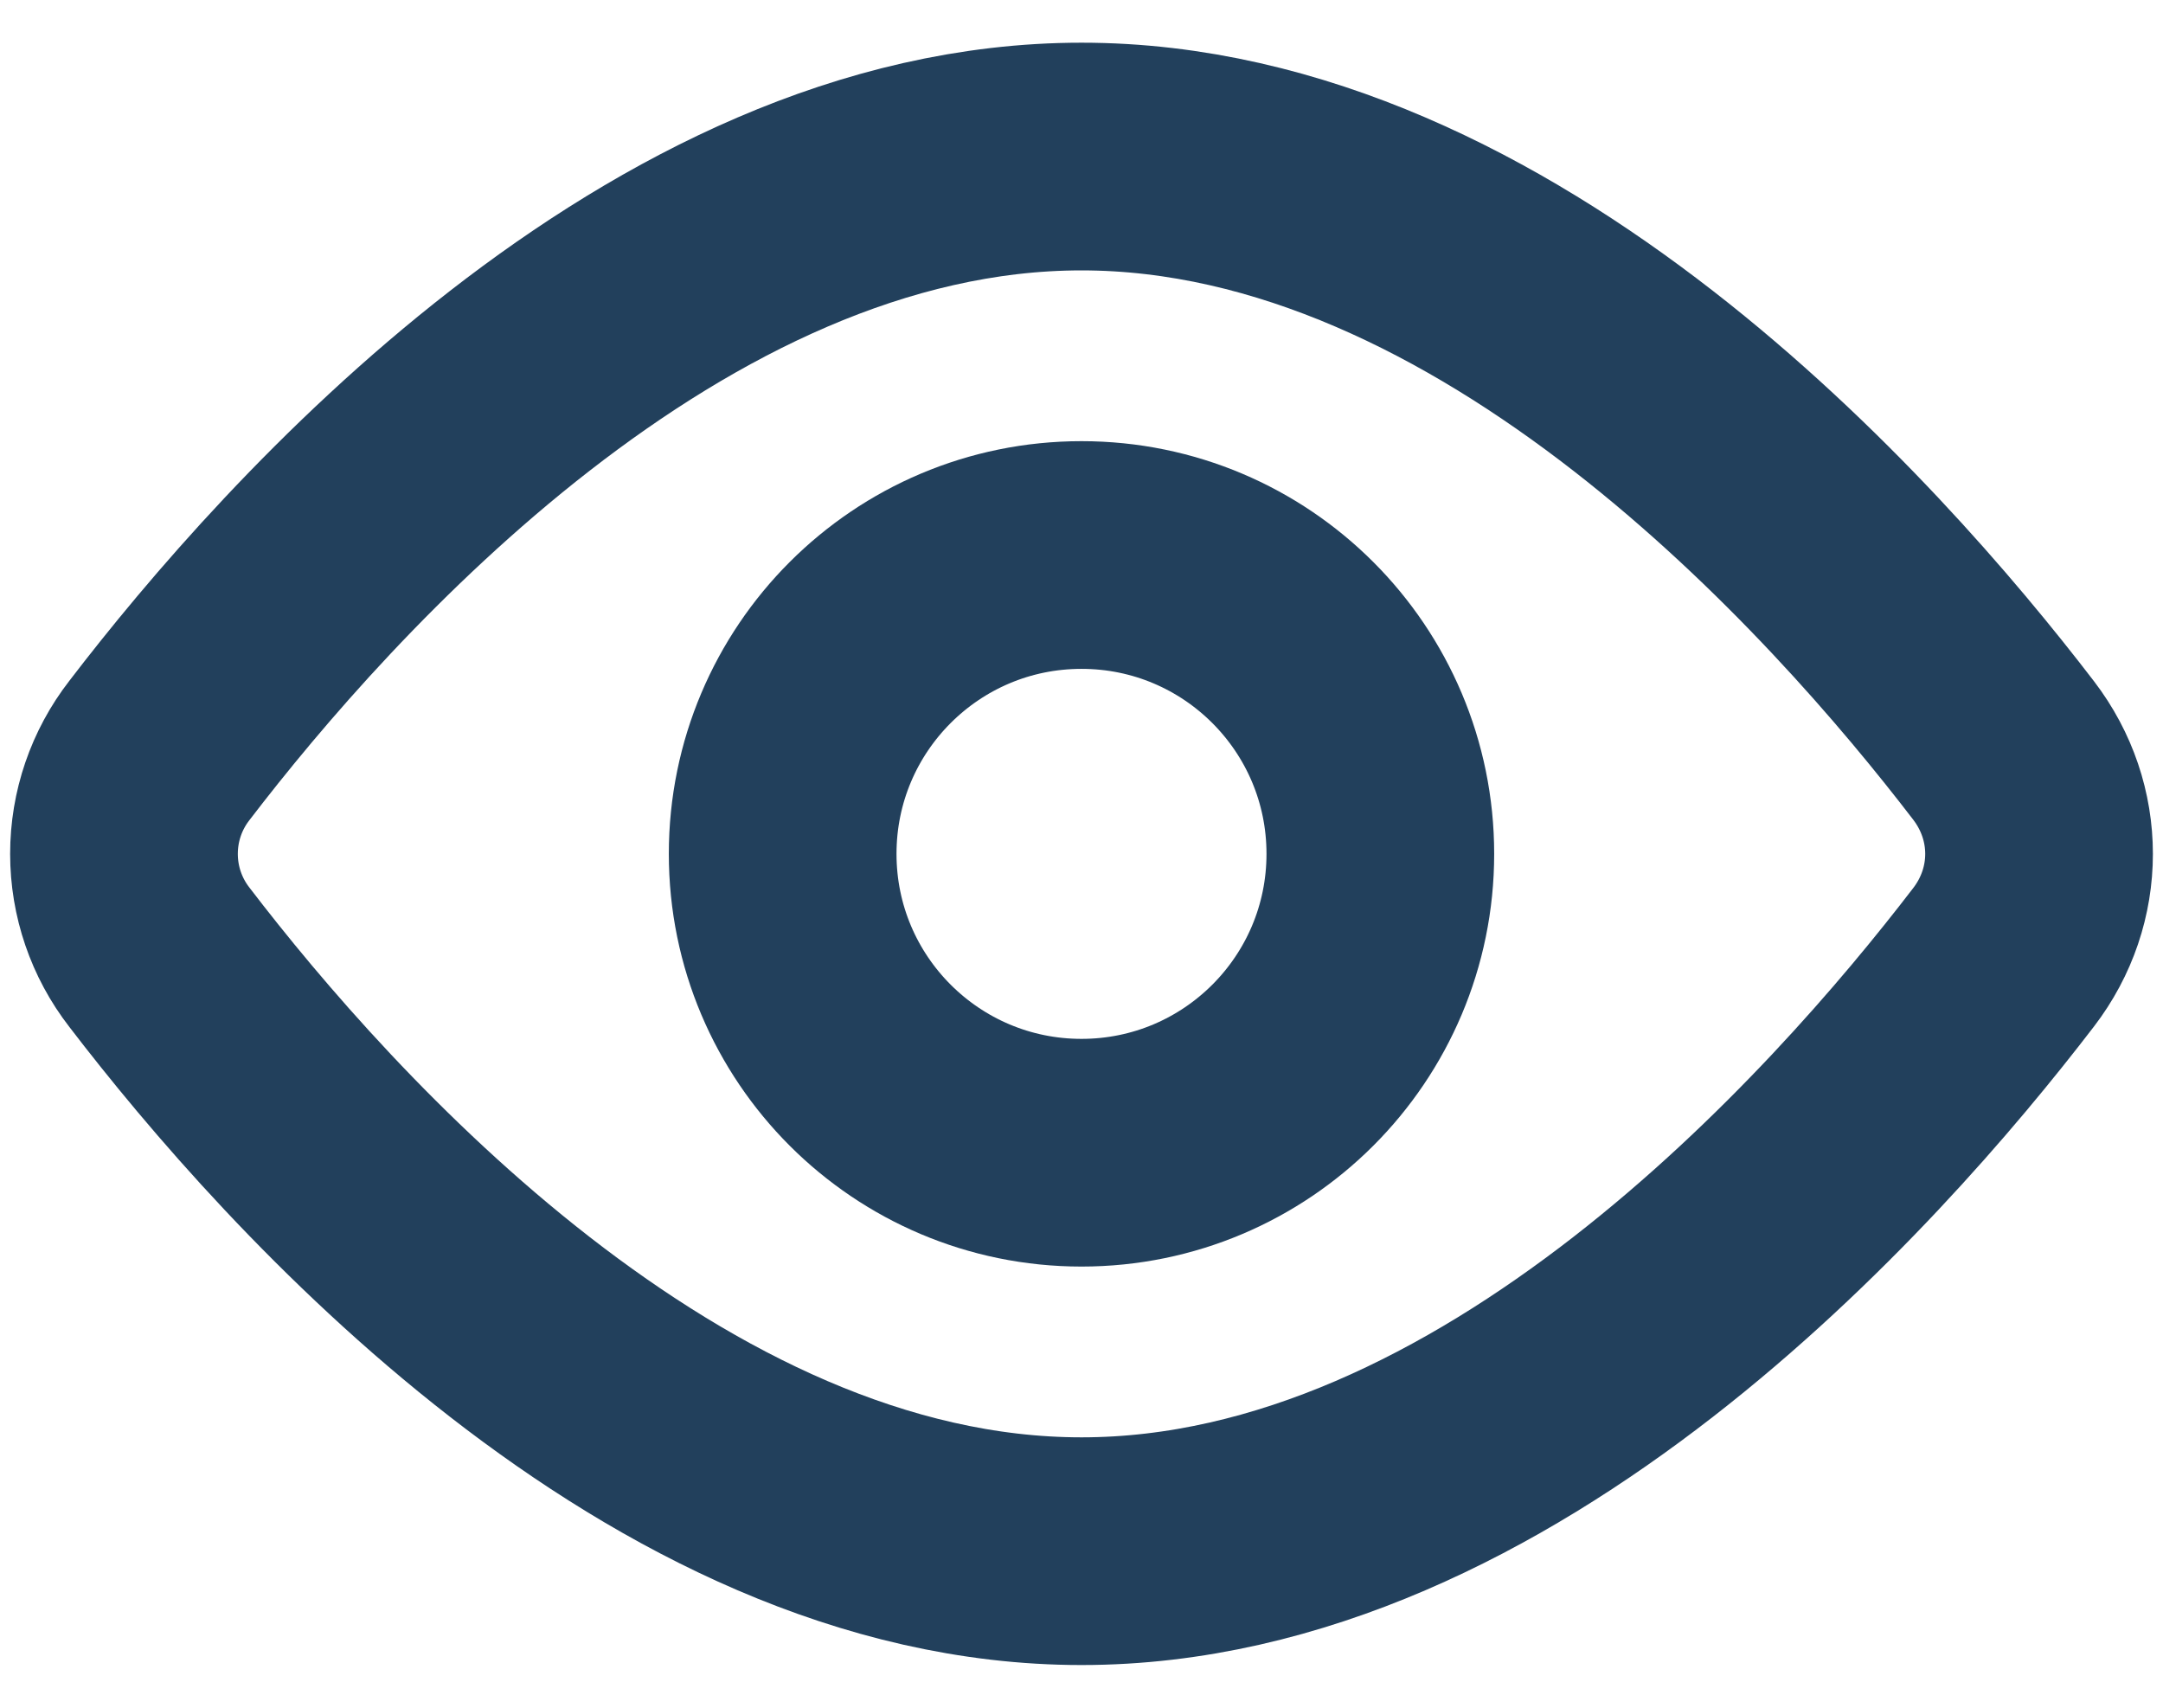
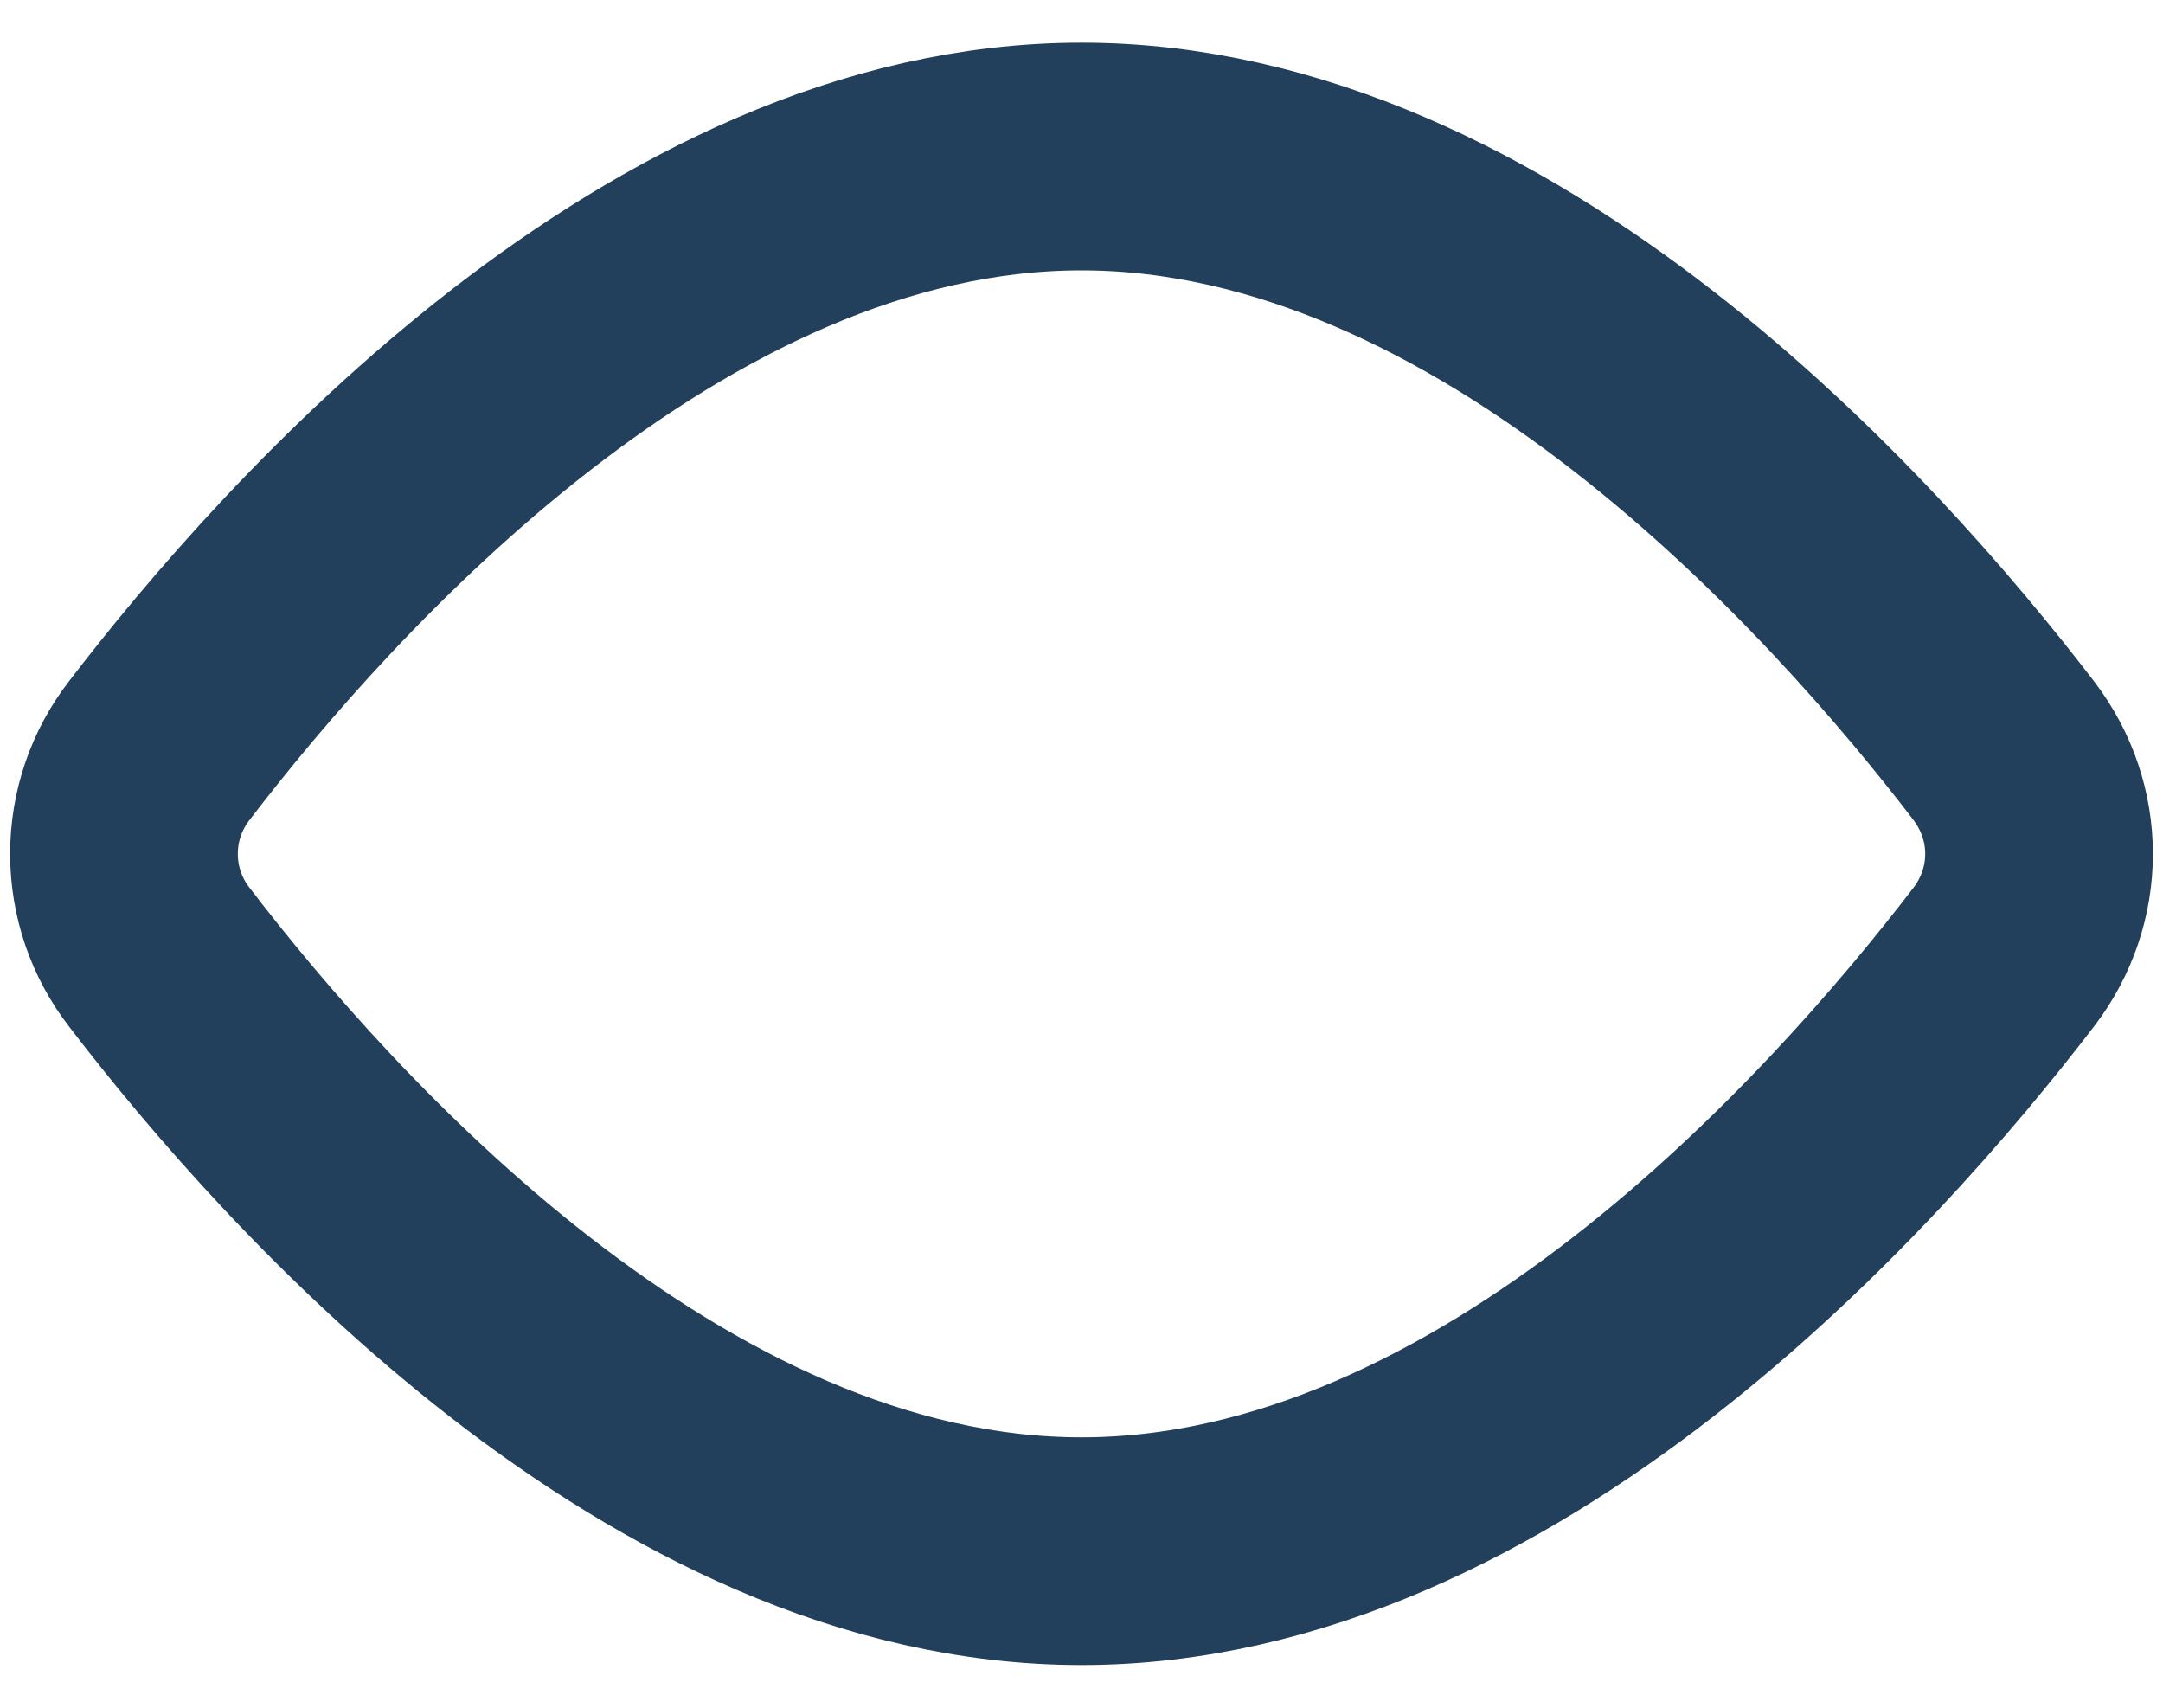
<svg xmlns="http://www.w3.org/2000/svg" width="19" height="15" viewBox="0 0 19 15" fill="none">
  <path d="M17.6 6.592C18.015 7.134 18.015 7.867 17.6 8.408C16.293 10.114 13.159 13.625 9.5 13.625C5.841 13.625 2.706 10.114 1.4 8.408C1.198 8.148 1.089 7.829 1.089 7.5C1.089 7.171 1.198 6.852 1.4 6.592C2.706 4.886 5.841 1.375 9.5 1.375C13.159 1.375 16.293 4.886 17.6 6.592V6.592Z" stroke="#22405C" stroke-width="2" stroke-linecap="round" stroke-linejoin="round" />
-   <path d="M9.5 10.125C10.95 10.125 12.125 8.95 12.125 7.5C12.125 6.05 10.95 4.875 9.5 4.875C8.05 4.875 6.875 6.05 6.875 7.5C6.875 8.95 8.05 10.125 9.5 10.125Z" stroke="#22405C" stroke-width="2" stroke-linecap="round" stroke-linejoin="round" />
</svg>